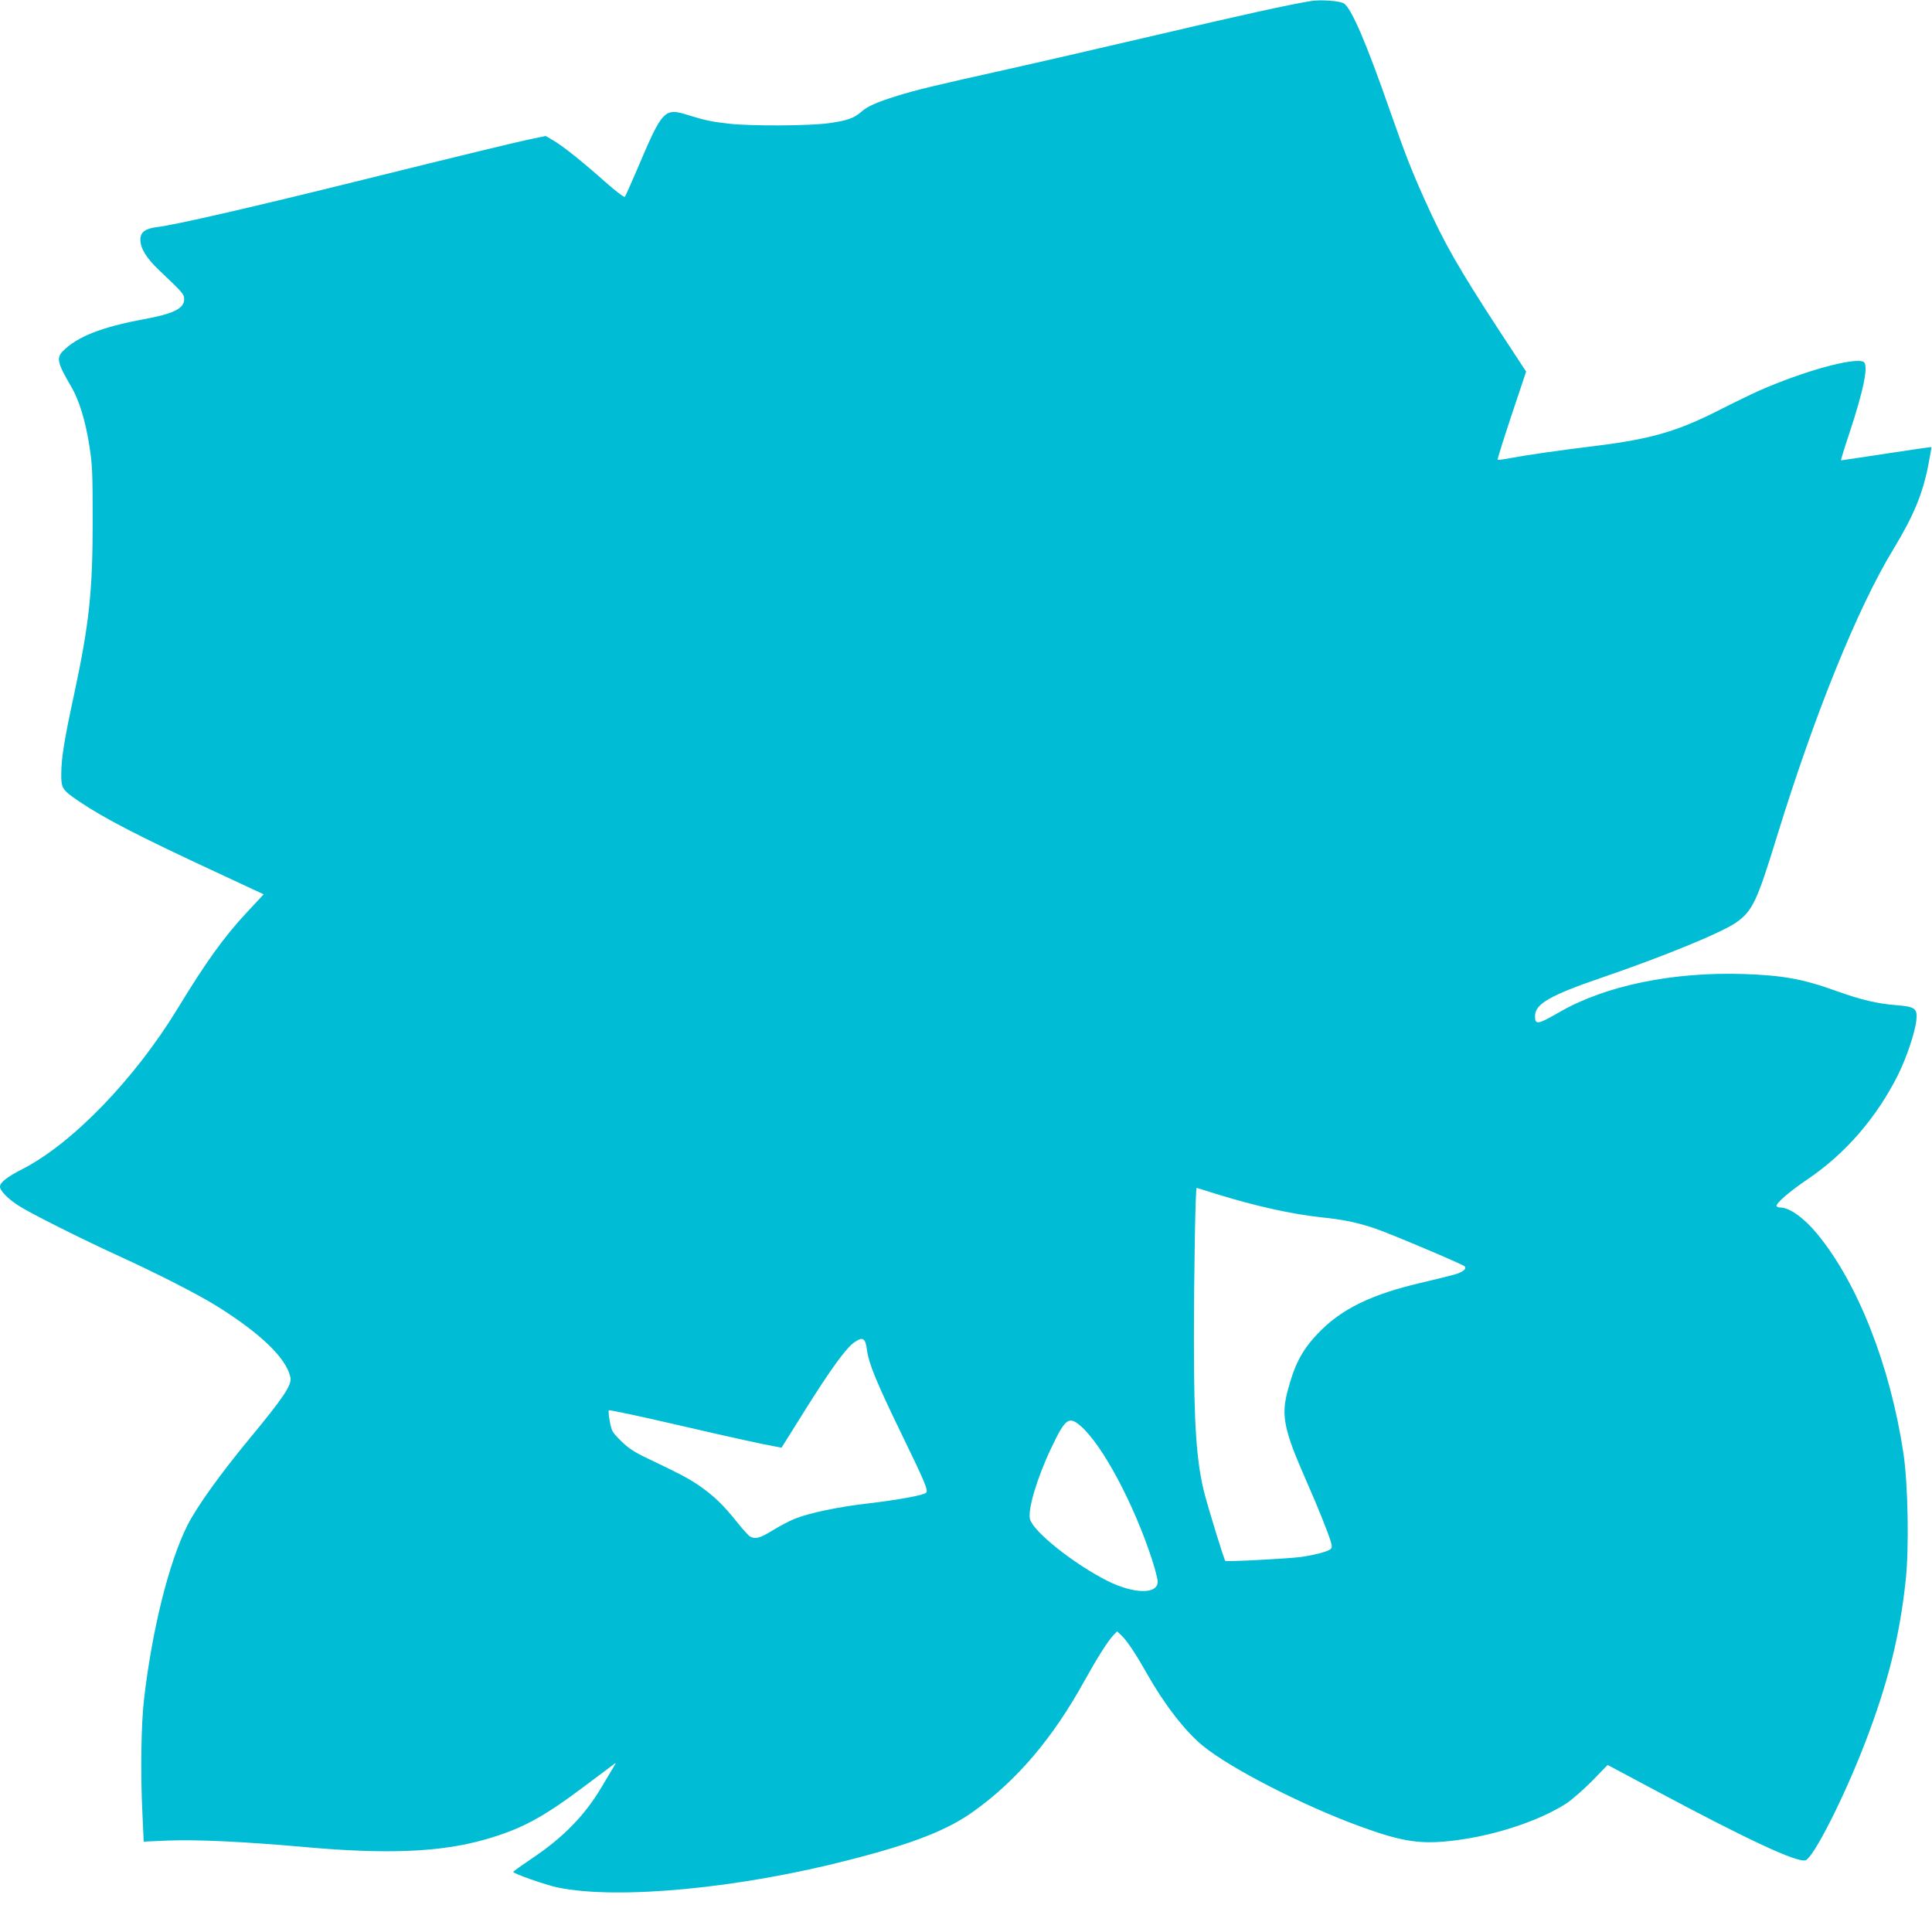
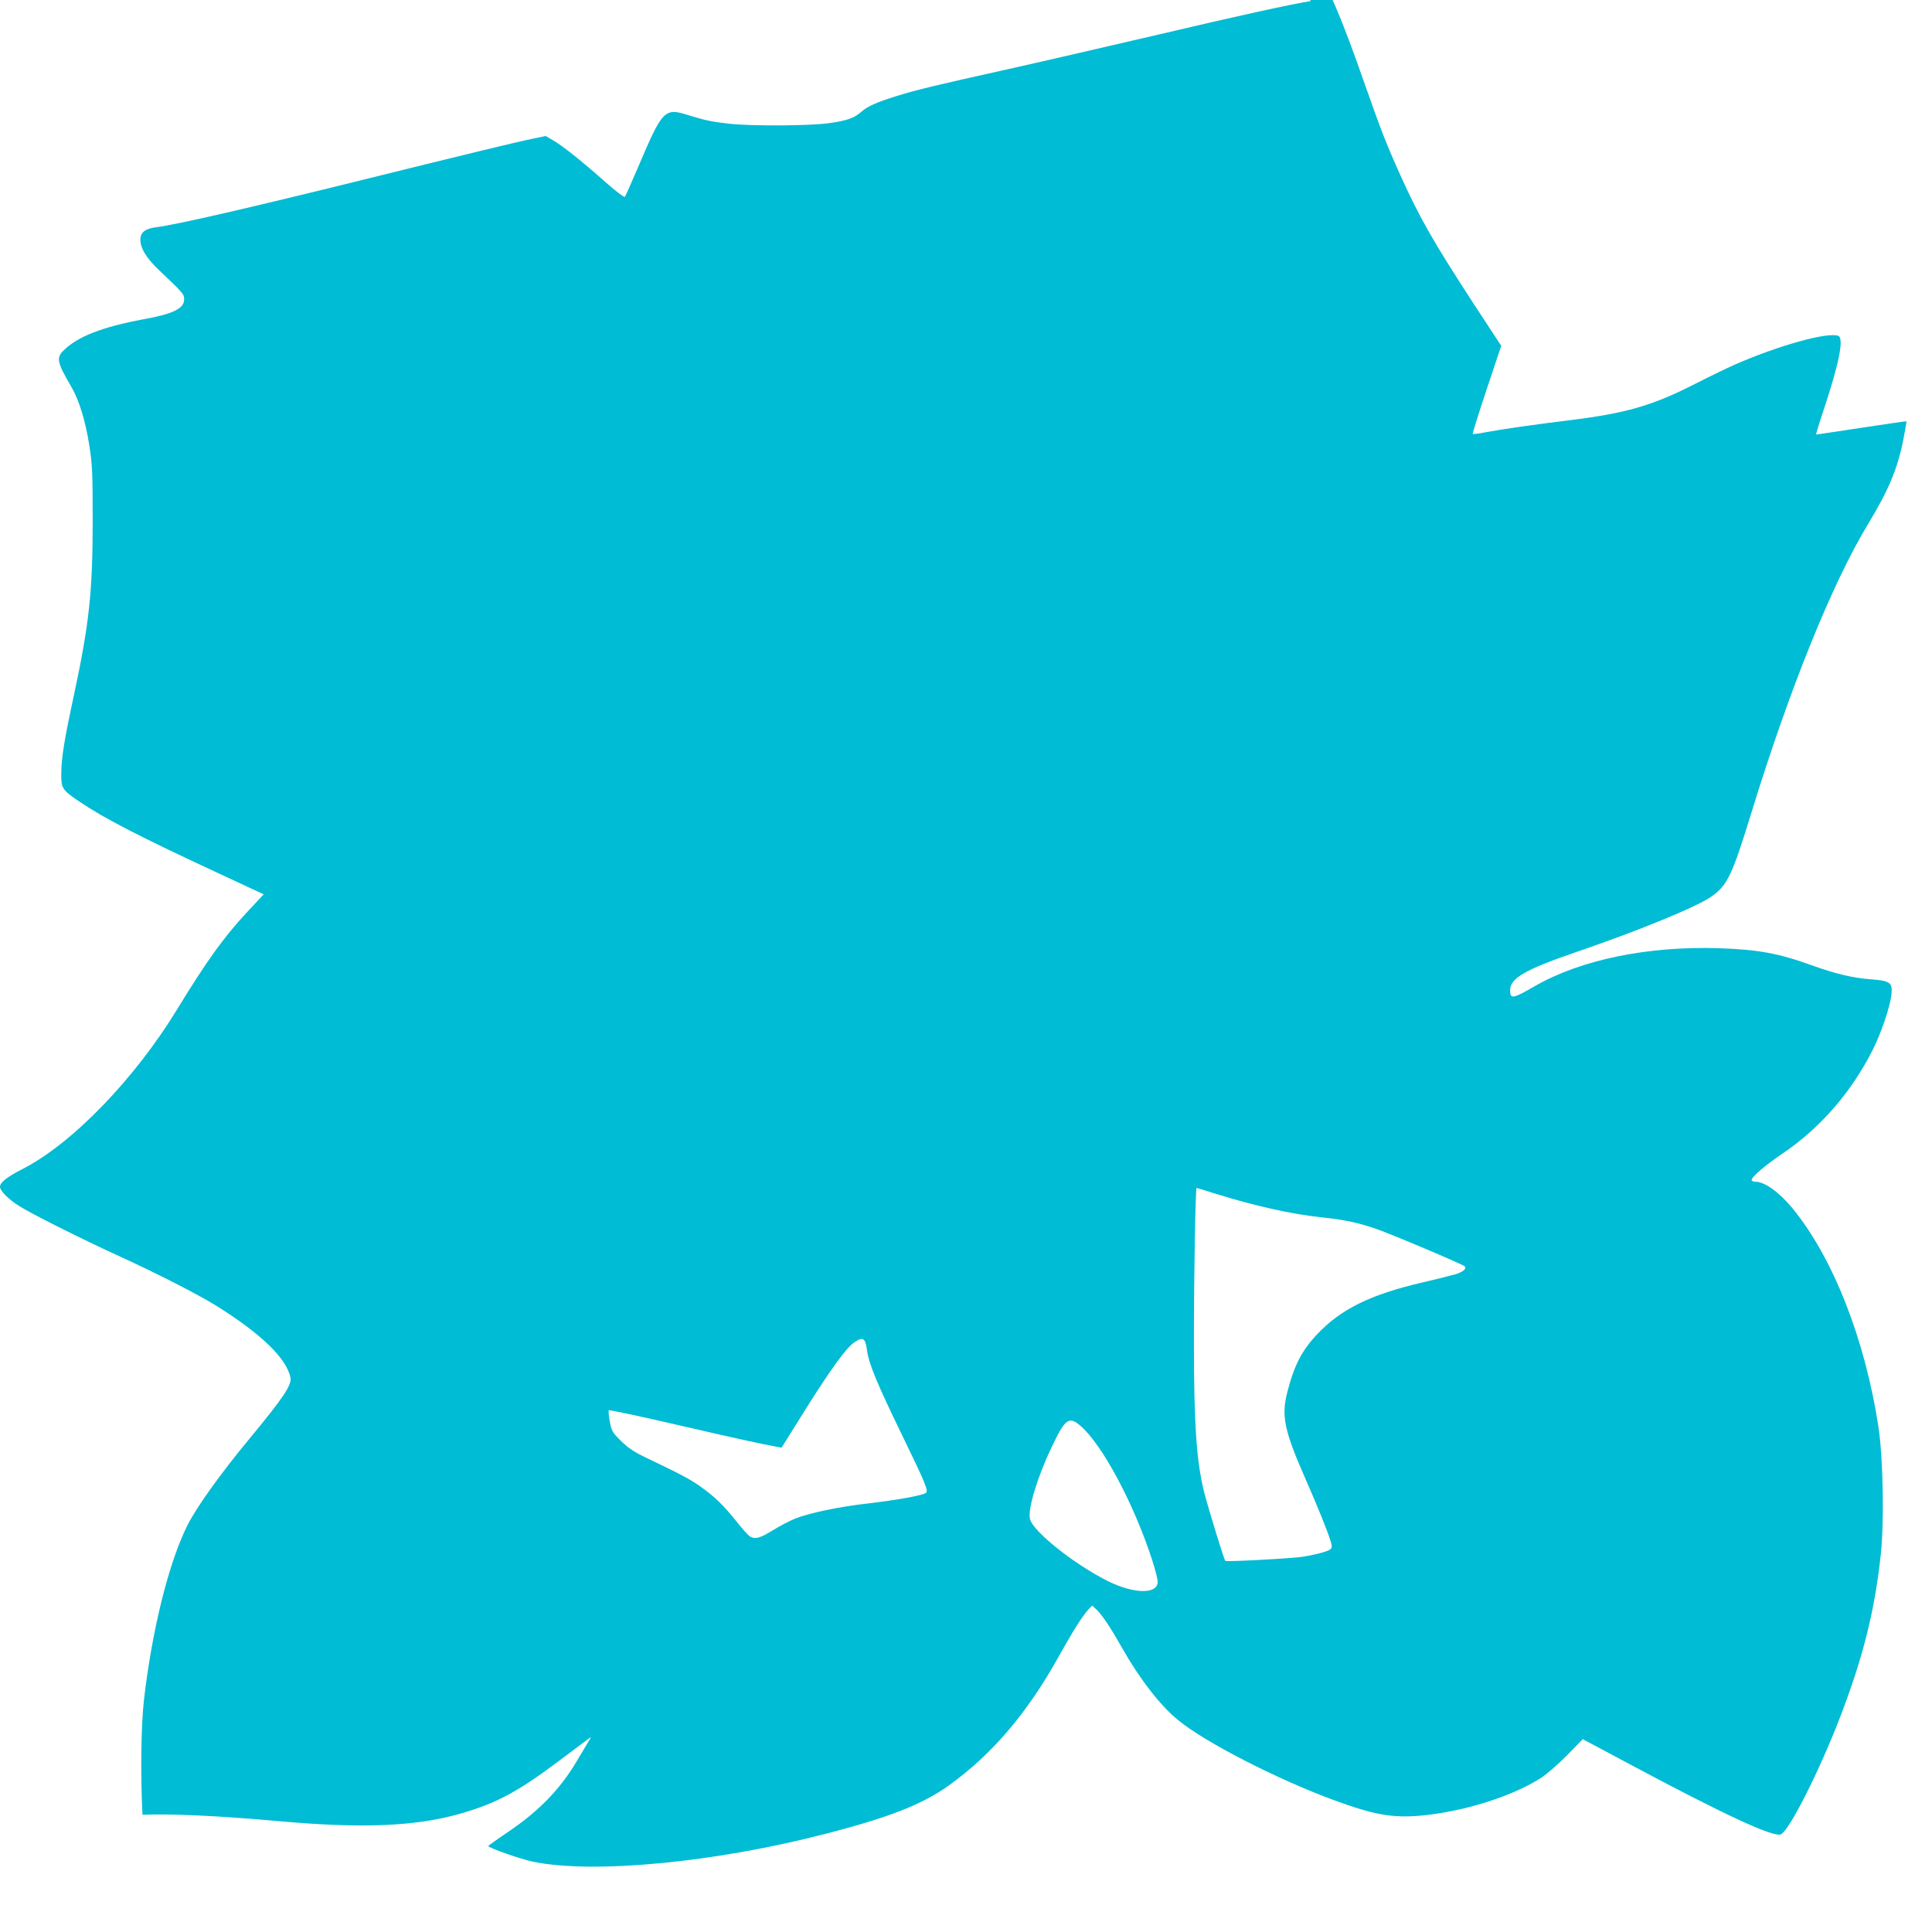
<svg xmlns="http://www.w3.org/2000/svg" version="1.0" width="1280pt" height="1262pt" viewBox="0 0 1280 1262" preserveAspectRatio="xMidYMid meet">
  <g transform="translate(0,1262) scale(0.1,-0.1)" fill="#00bcd4" stroke="none">
-     <path d="M8685 12613 c-133 -21 -466 -94 -1010 -222 -352 -82 -802 -186 -1000 -230 -486 -108 -601 -136 -731 -176 -140 -44 -196 -69 -238 -106 -48 -42 -93 -58 -214 -75 -127 -18 -507 -20 -658 -4 -117 13 -163 23 -267 55 -167 53 -175 45 -347 -360 -40 -93 -76 -174 -80 -179 -5 -5 -61 38 -127 96 -156 139 -287 243 -348 278 l-50 29 -95 -20 c-95 -19 -452 -106 -1115 -270 -730 -181 -1246 -300 -1368 -314 -74 -9 -107 -34 -107 -82 0 -58 39 -122 124 -203 162 -154 166 -158 166 -194 0 -60 -74 -96 -268 -131 -275 -51 -440 -115 -534 -210 -46 -46 -38 -80 53 -235 53 -90 95 -226 121 -393 20 -127 22 -179 22 -502 0 -464 -23 -677 -123 -1145 -64 -296 -84 -417 -85 -522 -1 -101 4 -110 119 -188 167 -113 402 -234 911 -470 l311 -145 -112 -120 c-152 -163 -270 -328 -459 -638 -284 -466 -697 -893 -1027 -1062 -102 -52 -149 -89 -149 -117 0 -27 55 -83 127 -128 80 -51 415 -219 658 -330 252 -115 532 -258 650 -332 293 -183 463 -347 489 -473 11 -50 -45 -133 -274 -410 -187 -226 -344 -444 -407 -568 -123 -243 -235 -690 -289 -1157 -19 -165 -24 -488 -10 -763 l8 -178 157 7 c187 8 511 -7 911 -43 549 -49 901 -34 1197 51 239 69 379 144 658 354 99 74 187 140 195 146 12 9 12 7 -1 -14 -8 -14 -44 -74 -80 -134 -112 -191 -256 -338 -461 -476 -70 -47 -127 -88 -128 -91 0 -12 215 -87 296 -104 398 -82 1204 -6 1939 185 417 107 641 195 813 318 289 206 526 485 736 865 84 151 152 259 191 302 l26 27 30 -28 c37 -35 98 -128 169 -254 112 -199 251 -379 368 -475 177 -147 662 -396 1040 -534 262 -96 382 -117 566 -101 285 25 610 127 805 253 38 26 115 93 171 150 l101 104 317 -169 c613 -328 944 -482 995 -462 54 21 254 415 394 779 152 396 229 704 269 1078 23 216 15 634 -15 837 -88 584 -303 1130 -572 1456 -88 106 -183 174 -244 174 -14 0 -25 5 -25 12 0 20 91 98 211 179 247 168 452 405 594 688 56 113 113 282 121 360 9 80 -7 92 -136 102 -120 9 -234 36 -395 94 -219 79 -352 103 -611 112 -472 15 -915 -76 -1220 -251 -147 -85 -164 -88 -164 -27 0 79 98 136 436 252 413 141 798 299 896 367 108 76 138 138 269 565 251 815 535 1517 771 1905 135 223 194 364 232 553 13 68 23 125 22 127 -2 1 -136 -18 -298 -43 -163 -25 -298 -45 -301 -45 -2 0 20 73 50 163 103 309 136 476 97 491 -71 27 -401 -65 -693 -194 -47 -21 -165 -78 -261 -127 -277 -141 -452 -192 -825 -238 -236 -29 -441 -58 -559 -80 -44 -9 -81 -13 -84 -11 -2 3 39 135 92 294 l97 290 -179 273 c-271 416 -362 575 -490 859 -93 207 -129 300 -233 596 -156 448 -255 678 -305 711 -27 17 -154 27 -219 16z m-627 -7903 c257 -80 501 -134 697 -155 146 -15 232 -33 350 -72 92 -30 584 -238 598 -252 17 -17 -11 -39 -67 -55 -28 -8 -121 -31 -206 -51 -347 -80 -545 -177 -702 -343 -103 -109 -153 -205 -199 -384 -41 -159 -21 -255 121 -578 79 -179 146 -346 165 -408 11 -36 11 -45 -1 -56 -14 -14 -108 -39 -194 -51 -81 -11 -495 -33 -502 -26 -8 7 -108 333 -137 443 -54 208 -71 454 -71 1014 0 450 10 1014 18 1014 2 0 61 -18 130 -40z m-2330 -972 c5 -7 13 -35 16 -63 13 -93 65 -218 236 -570 149 -307 172 -361 155 -375 -21 -17 -180 -46 -380 -70 -197 -22 -397 -64 -492 -103 -34 -14 -99 -48 -144 -76 -83 -51 -114 -60 -149 -41 -10 5 -50 49 -88 97 -88 110 -146 167 -242 235 -73 51 -126 79 -354 188 -86 41 -122 65 -171 113 -59 58 -63 66 -75 130 -7 37 -10 71 -6 74 3 3 194 -37 423 -90 397 -92 603 -137 684 -151 l37 -7 152 243 c171 273 275 417 329 454 40 27 54 30 69 12z m1430 -564 c145 -124 355 -518 476 -891 20 -62 36 -126 36 -142 0 -85 -158 -82 -334 6 -222 112 -492 327 -512 409 -16 63 47 274 141 471 92 195 116 213 193 147z" />
+     <path d="M8685 12613 c-133 -21 -466 -94 -1010 -222 -352 -82 -802 -186 -1000 -230 -486 -108 -601 -136 -731 -176 -140 -44 -196 -69 -238 -106 -48 -42 -93 -58 -214 -75 -127 -18 -507 -20 -658 -4 -117 13 -163 23 -267 55 -167 53 -175 45 -347 -360 -40 -93 -76 -174 -80 -179 -5 -5 -61 38 -127 96 -156 139 -287 243 -348 278 l-50 29 -95 -20 c-95 -19 -452 -106 -1115 -270 -730 -181 -1246 -300 -1368 -314 -74 -9 -107 -34 -107 -82 0 -58 39 -122 124 -203 162 -154 166 -158 166 -194 0 -60 -74 -96 -268 -131 -275 -51 -440 -115 -534 -210 -46 -46 -38 -80 53 -235 53 -90 95 -226 121 -393 20 -127 22 -179 22 -502 0 -464 -23 -677 -123 -1145 -64 -296 -84 -417 -85 -522 -1 -101 4 -110 119 -188 167 -113 402 -234 911 -470 l311 -145 -112 -120 c-152 -163 -270 -328 -459 -638 -284 -466 -697 -893 -1027 -1062 -102 -52 -149 -89 -149 -117 0 -27 55 -83 127 -128 80 -51 415 -219 658 -330 252 -115 532 -258 650 -332 293 -183 463 -347 489 -473 11 -50 -45 -133 -274 -410 -187 -226 -344 -444 -407 -568 -123 -243 -235 -690 -289 -1157 -19 -165 -24 -488 -10 -763 c187 8 511 -7 911 -43 549 -49 901 -34 1197 51 239 69 379 144 658 354 99 74 187 140 195 146 12 9 12 7 -1 -14 -8 -14 -44 -74 -80 -134 -112 -191 -256 -338 -461 -476 -70 -47 -127 -88 -128 -91 0 -12 215 -87 296 -104 398 -82 1204 -6 1939 185 417 107 641 195 813 318 289 206 526 485 736 865 84 151 152 259 191 302 l26 27 30 -28 c37 -35 98 -128 169 -254 112 -199 251 -379 368 -475 177 -147 662 -396 1040 -534 262 -96 382 -117 566 -101 285 25 610 127 805 253 38 26 115 93 171 150 l101 104 317 -169 c613 -328 944 -482 995 -462 54 21 254 415 394 779 152 396 229 704 269 1078 23 216 15 634 -15 837 -88 584 -303 1130 -572 1456 -88 106 -183 174 -244 174 -14 0 -25 5 -25 12 0 20 91 98 211 179 247 168 452 405 594 688 56 113 113 282 121 360 9 80 -7 92 -136 102 -120 9 -234 36 -395 94 -219 79 -352 103 -611 112 -472 15 -915 -76 -1220 -251 -147 -85 -164 -88 -164 -27 0 79 98 136 436 252 413 141 798 299 896 367 108 76 138 138 269 565 251 815 535 1517 771 1905 135 223 194 364 232 553 13 68 23 125 22 127 -2 1 -136 -18 -298 -43 -163 -25 -298 -45 -301 -45 -2 0 20 73 50 163 103 309 136 476 97 491 -71 27 -401 -65 -693 -194 -47 -21 -165 -78 -261 -127 -277 -141 -452 -192 -825 -238 -236 -29 -441 -58 -559 -80 -44 -9 -81 -13 -84 -11 -2 3 39 135 92 294 l97 290 -179 273 c-271 416 -362 575 -490 859 -93 207 -129 300 -233 596 -156 448 -255 678 -305 711 -27 17 -154 27 -219 16z m-627 -7903 c257 -80 501 -134 697 -155 146 -15 232 -33 350 -72 92 -30 584 -238 598 -252 17 -17 -11 -39 -67 -55 -28 -8 -121 -31 -206 -51 -347 -80 -545 -177 -702 -343 -103 -109 -153 -205 -199 -384 -41 -159 -21 -255 121 -578 79 -179 146 -346 165 -408 11 -36 11 -45 -1 -56 -14 -14 -108 -39 -194 -51 -81 -11 -495 -33 -502 -26 -8 7 -108 333 -137 443 -54 208 -71 454 -71 1014 0 450 10 1014 18 1014 2 0 61 -18 130 -40z m-2330 -972 c5 -7 13 -35 16 -63 13 -93 65 -218 236 -570 149 -307 172 -361 155 -375 -21 -17 -180 -46 -380 -70 -197 -22 -397 -64 -492 -103 -34 -14 -99 -48 -144 -76 -83 -51 -114 -60 -149 -41 -10 5 -50 49 -88 97 -88 110 -146 167 -242 235 -73 51 -126 79 -354 188 -86 41 -122 65 -171 113 -59 58 -63 66 -75 130 -7 37 -10 71 -6 74 3 3 194 -37 423 -90 397 -92 603 -137 684 -151 l37 -7 152 243 c171 273 275 417 329 454 40 27 54 30 69 12z m1430 -564 c145 -124 355 -518 476 -891 20 -62 36 -126 36 -142 0 -85 -158 -82 -334 6 -222 112 -492 327 -512 409 -16 63 47 274 141 471 92 195 116 213 193 147z" />
  </g>
</svg>